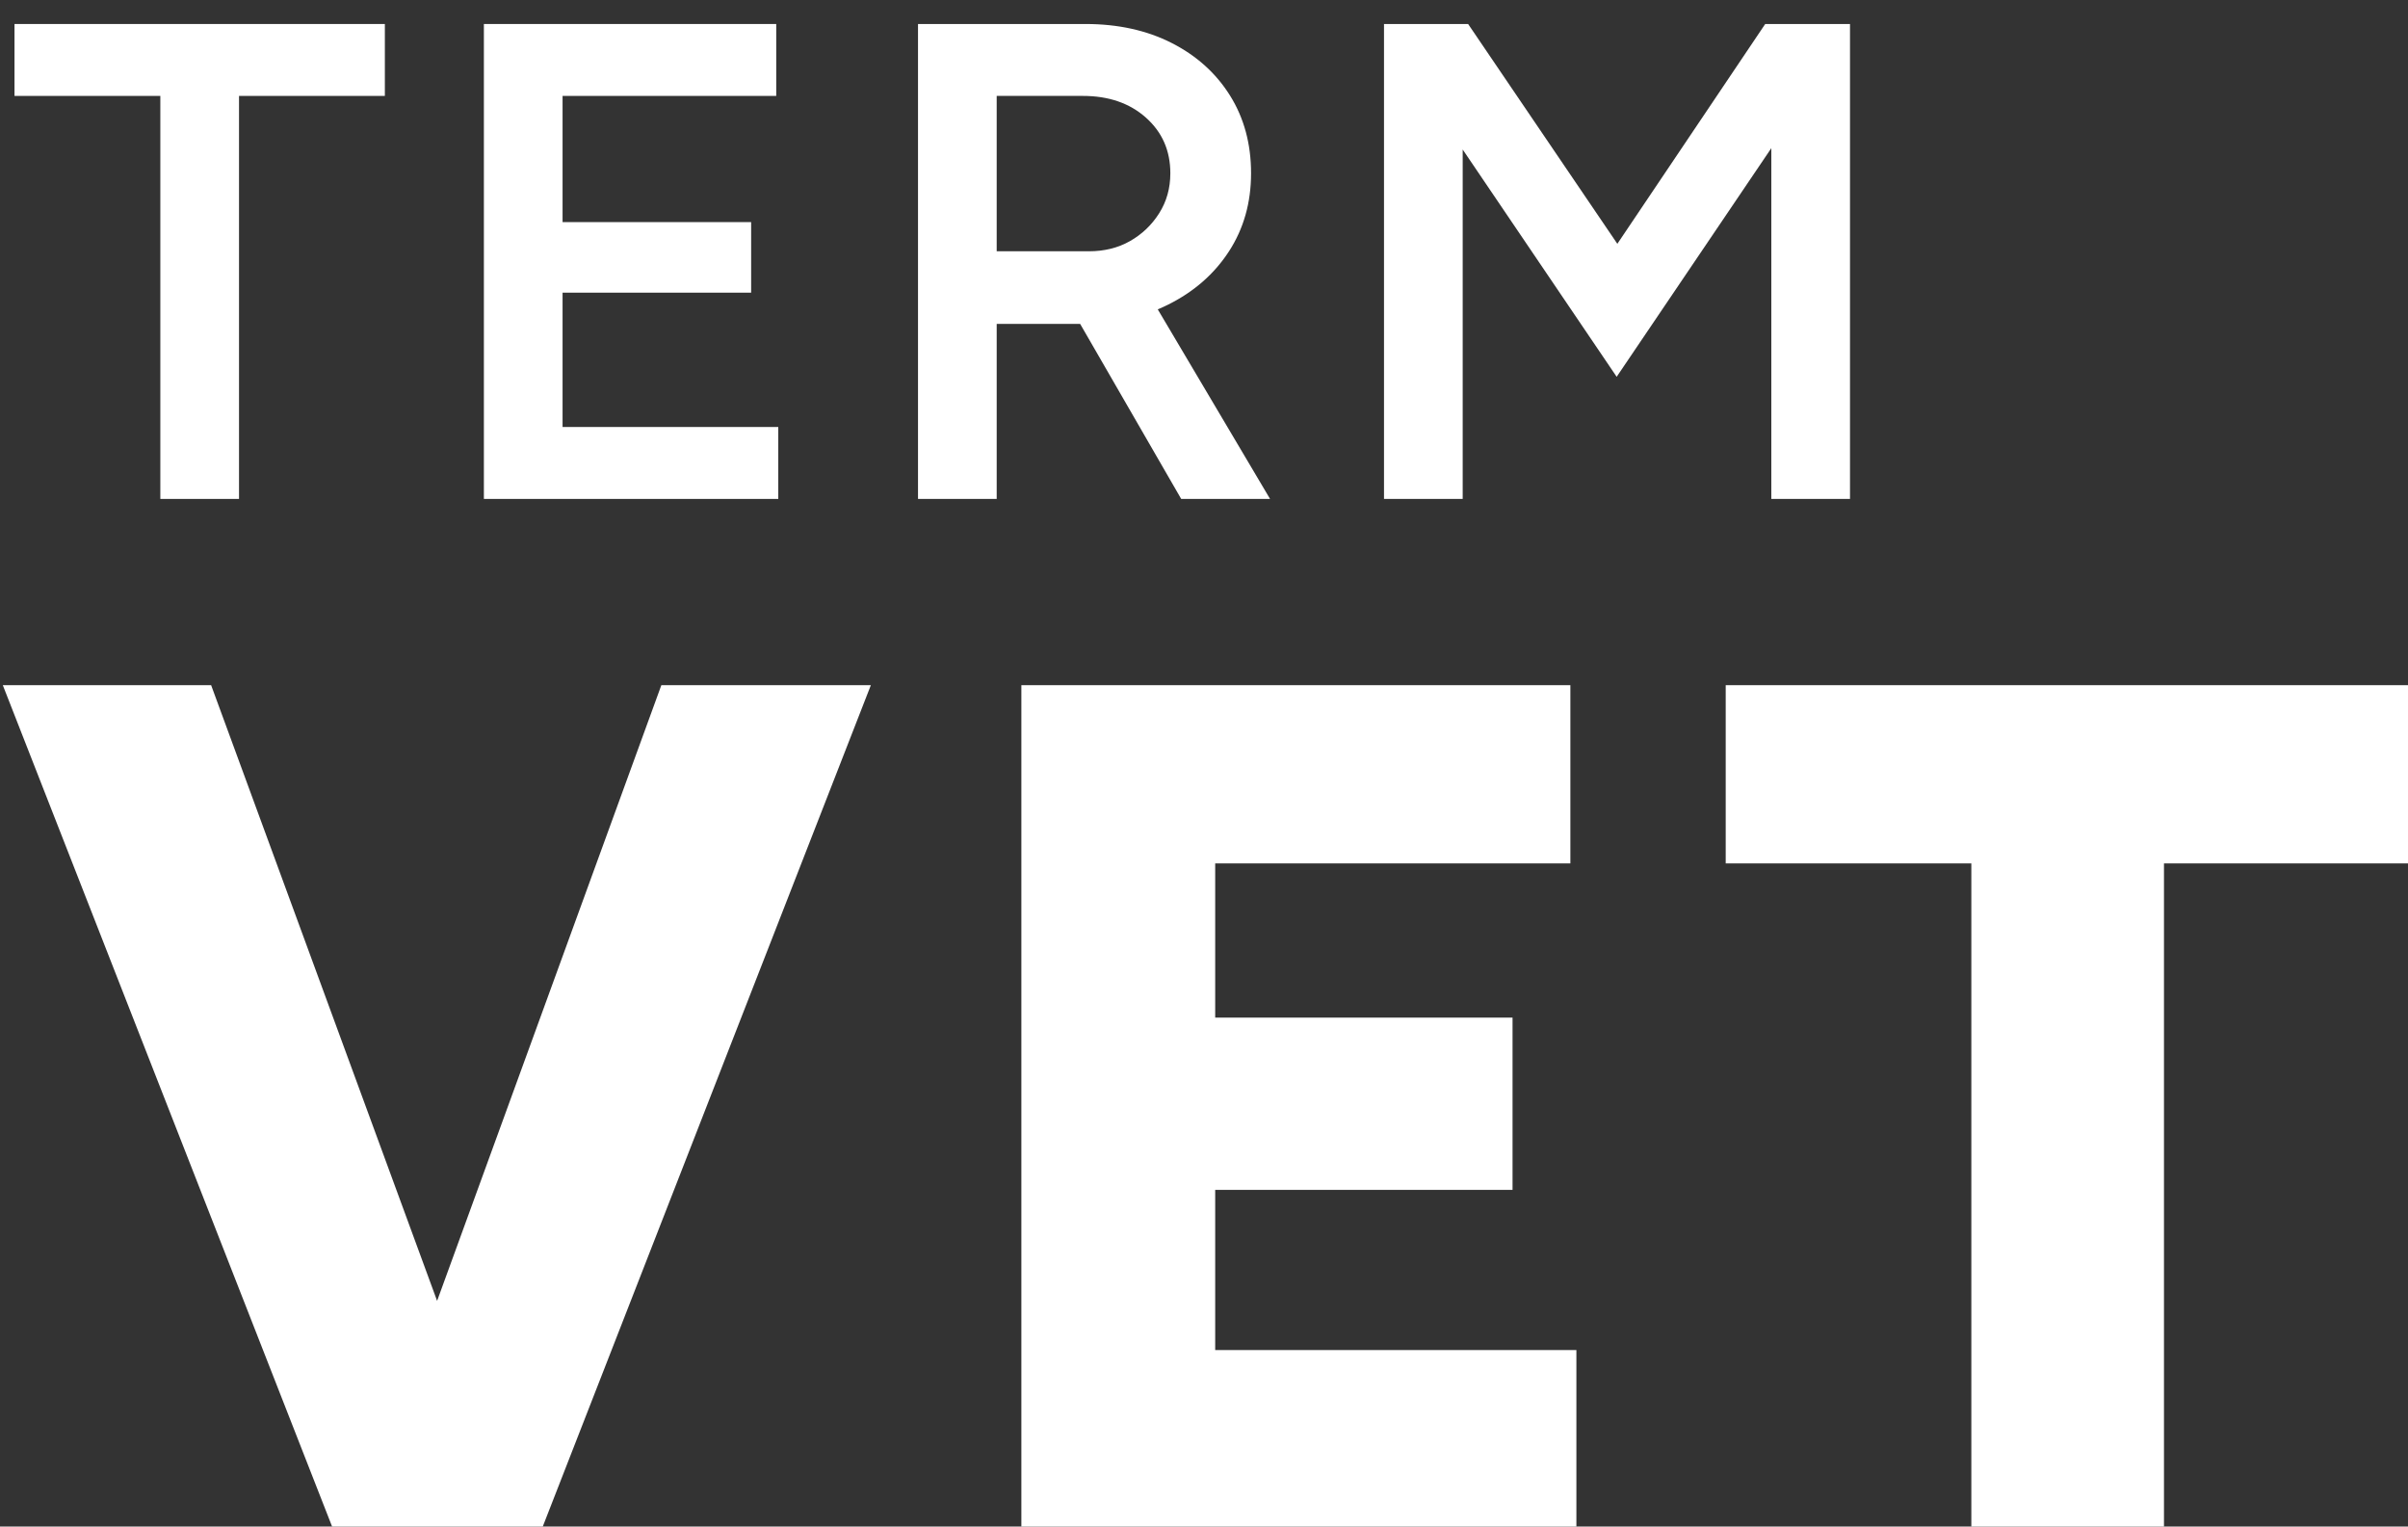
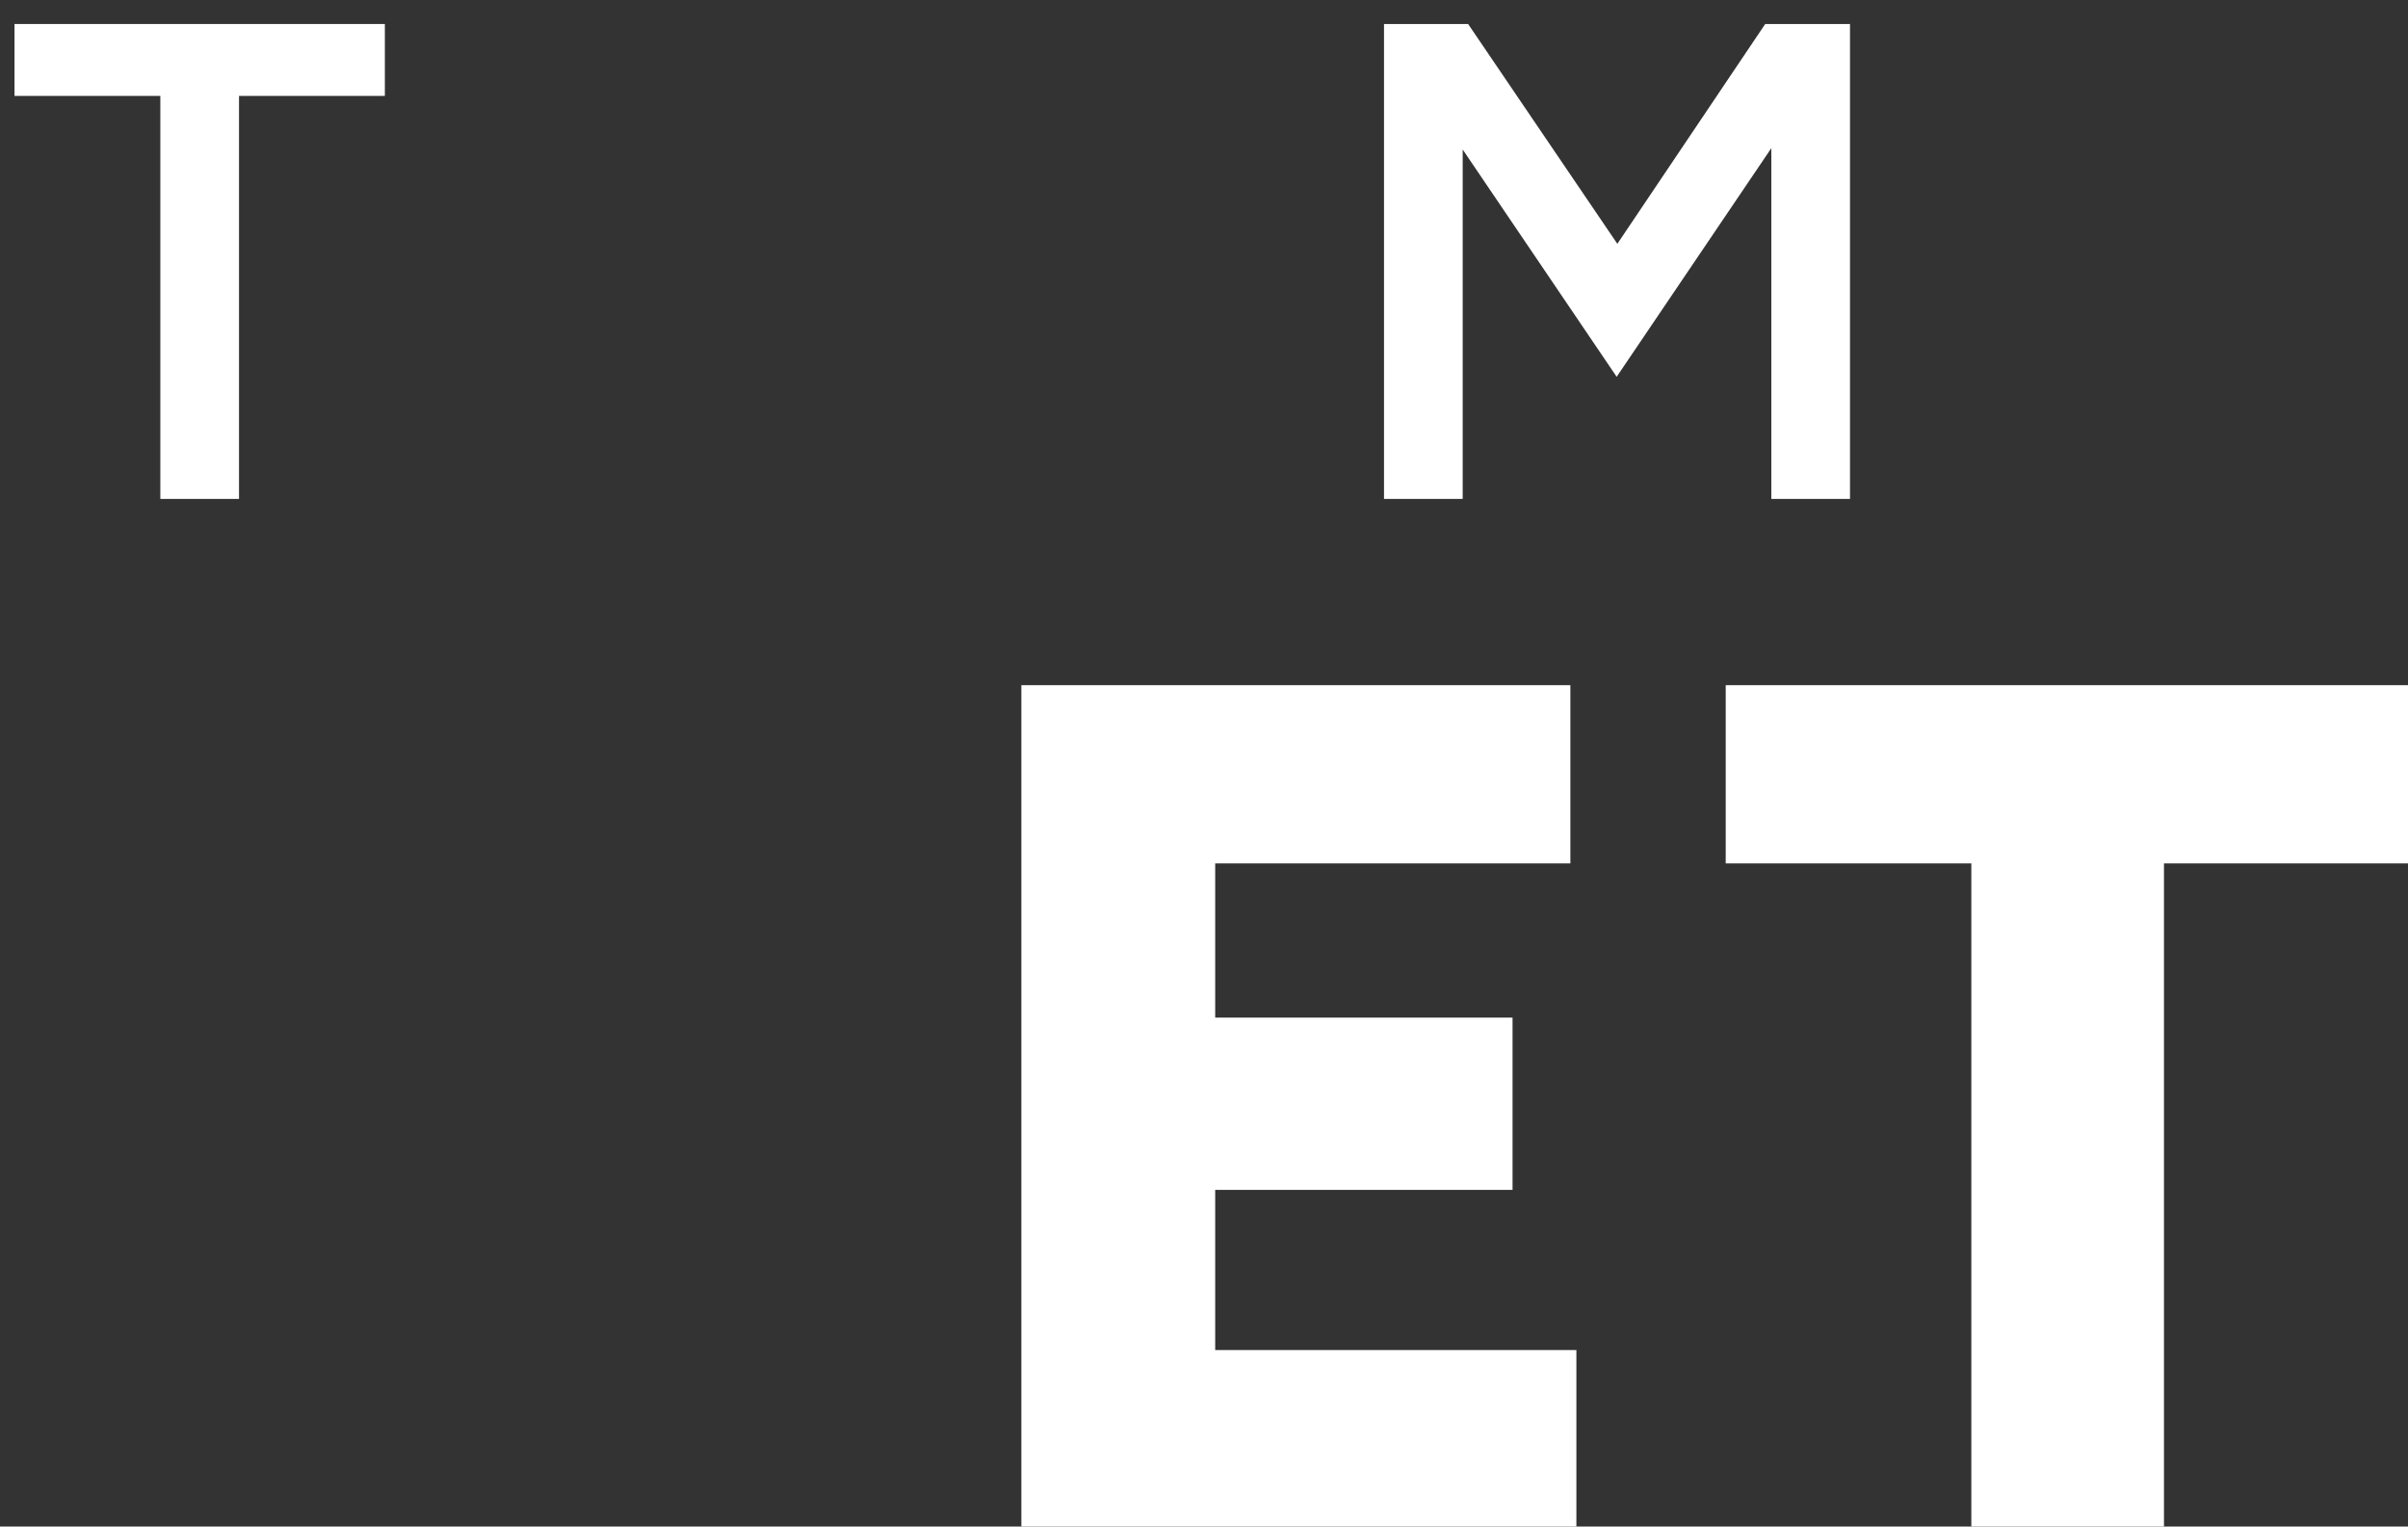
<svg xmlns="http://www.w3.org/2000/svg" id="Layer_1" viewBox="0 0 284 180">
  <rect x="0" y="0" width="284" height="180" fill="#333333" stroke="none" />
  <defs>
    <style>.cls-1{fill:#fff;stroke-width:0px;}</style>
  </defs>
-   <path class="cls-1" d="M39.24,180.19L.33,80.79h24.57l36.49,99.4h-22.15ZM41.79,180.19l36.21-99.4h24.71l-38.77,99.4h-22.15Z" />
  <path class="cls-1" d="M120.46,180.19v-99.4h64.75v21.02h-41.89v18.18h35.07v20.31h-35.07v18.89h42.6v21.02h-65.46Z" />
  <path class="cls-1" d="M232.5,180.19v-78.38h-28.97v-21.02h80.66v21.02h-28.97v78.38h-22.72Z" />
  <path class="cls-1" d="M18.91,58.83V11.31H1.71V2.83h43.68v8.48h-17.2v47.52h-9.28Z" />
-   <path class="cls-1" d="M57.07,58.83V2.83h34.48v8.48h-25.2v14.88h22.24v8.32h-22.24v15.84h25.44v8.48h-34.72Z" />
-   <path class="cls-1" d="M108.27,58.83V2.83h19.76c3.84,0,7.23.75,10.16,2.24,2.93,1.49,5.23,3.56,6.88,6.2,1.65,2.64,2.48,5.69,2.48,9.16s-.87,6.53-2.6,9.2c-1.73,2.67-4.12,4.76-7.16,6.28s-6.48,2.28-10.32,2.28h-9.92v20.64h-9.28ZM117.55,29.63h10.88c1.81,0,3.43-.4,4.84-1.2,1.41-.8,2.56-1.89,3.44-3.28.88-1.39,1.32-2.96,1.32-4.72,0-2.67-.96-4.85-2.88-6.56-1.92-1.71-4.4-2.56-7.44-2.56h-10.16v18.32ZM139.31,58.83l-13.12-22.72,7.2-4.96,16.4,27.68h-10.48Z" />
  <path class="cls-1" d="M163.23,58.83V2.83h9.92l17.6,25.92,17.44-25.92h10v56h-9.28V17.47l-18.24,26.96-18.16-26.8v41.2h-9.28Z" />
</svg>